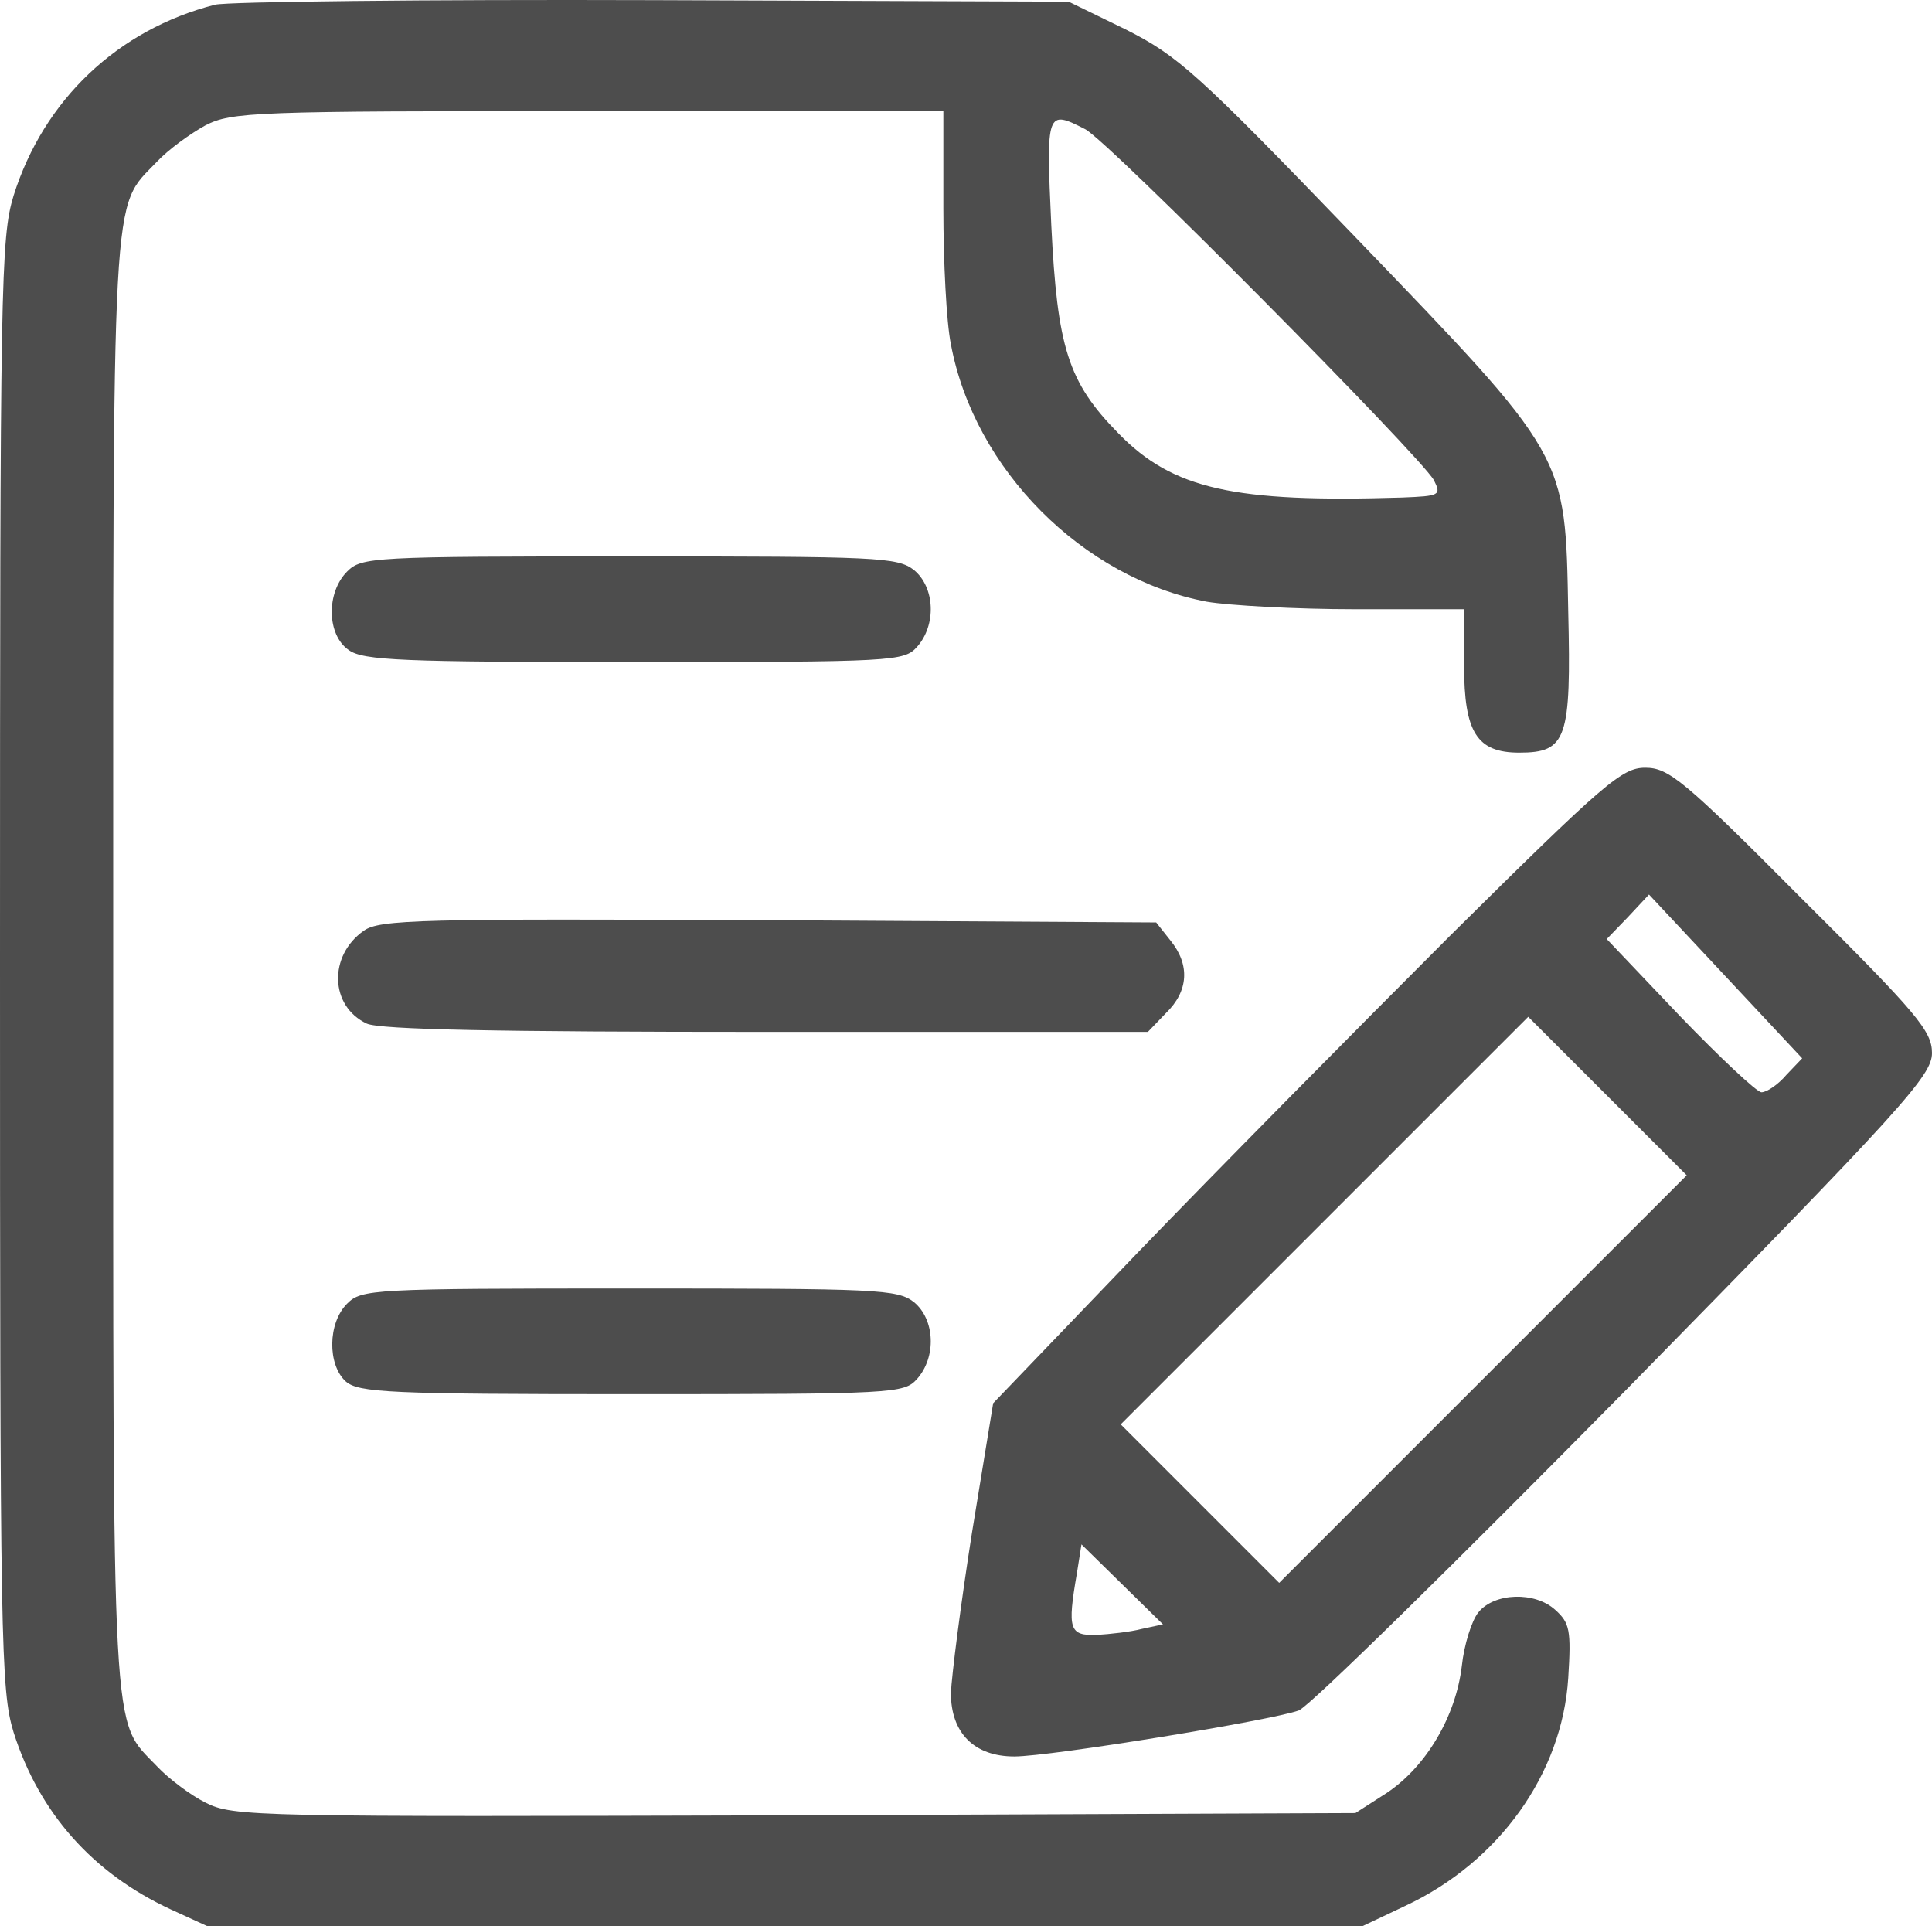
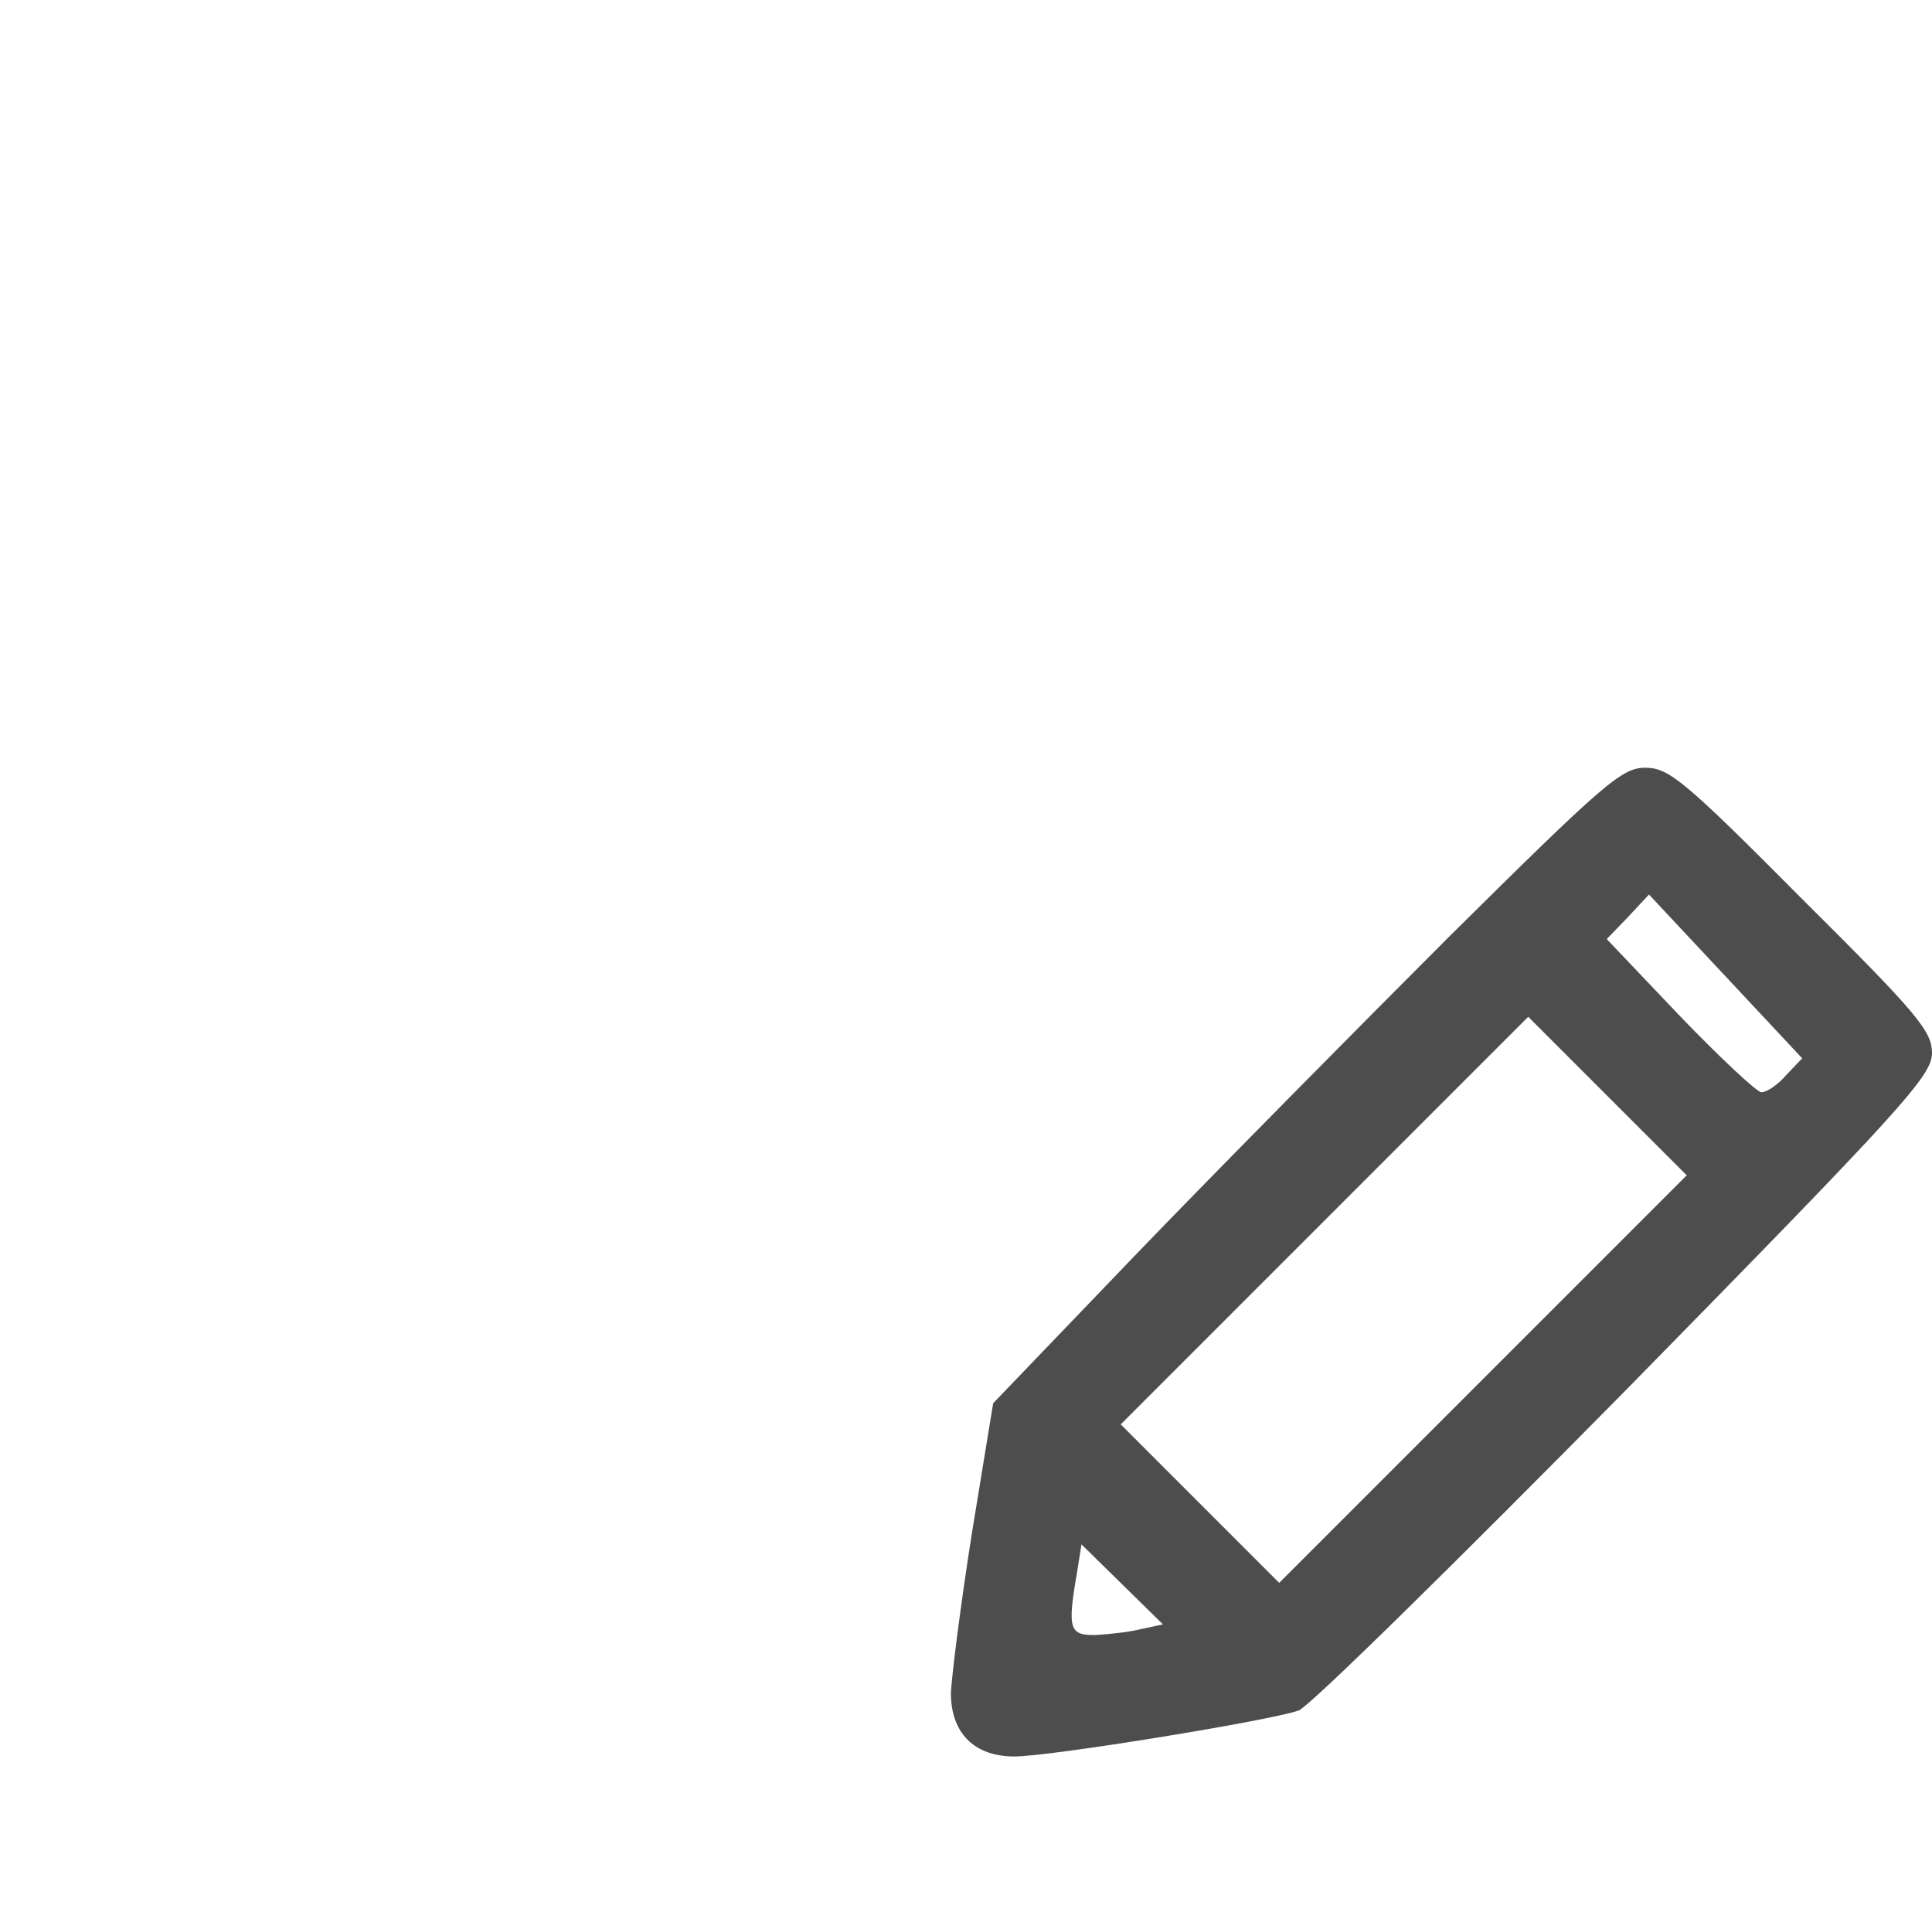
<svg xmlns="http://www.w3.org/2000/svg" version="1.0" width="256pt" height="255.219pt" viewBox="0 0 256 255.219" preserveAspectRatio="xMidYMid meet" id="svg870">
  <defs id="defs874" />
  <g transform="matrix(0.1,0,0,-0.1,-19,272.719)" fill="#000000" stroke="none" id="g868" style="fill:#4d4d4d">
-     <path d="M 475,2721 C 346,2688 248,2595 208,2468 191,2412 190,2354 190,1450 190,546 191,488 208,432 242,325 313,245 417,197 l 48,-22 h 765 765 l 57,27 c 124,58 208,175 216,302 4,63 2,73 -17,90 -27,25 -81,23 -102,-3 -9,-11 -19,-43 -22,-71 -8,-67 -47,-133 -99,-168 l -42,-27 -743,-3 c -717,-2 -744,-2 -781,17 -20,10 -49,32 -64,48 -61,64 -58,12 -58,1063 0,1051 -3,999 58,1063 15,16 44,37 64,48 35,18 64,19 508,19 h 470 v -129 c 0,-70 4,-151 10,-180 31,-166 175,-310 339,-341 29,-5 118,-10 197,-10 h 144 v -75 c 0,-88 17,-115 73,-115 63,0 69,18 65,187 -4,210 0,203 -283,497 -210,218 -234,239 -303,274 l -76,37 -550,2 c -303,1 -564,-2 -581,-6 z m 1153,-165 c 31,-16 444,-433 462,-465 10,-20 8,-21 -42,-23 -223,-7 -304,11 -376,85 -67,68 -81,114 -89,276 -7,152 -6,153 45,127 z" id="path858" style="fill:#4d4d4d" />
-     <path d="m 650,1970 c -28,-28 -27,-84 2,-104 19,-14 72,-16 379,-16 344,0 357,1 374,20 26,29 24,79 -4,102 -22,17 -48,18 -377,18 -341,0 -355,-1 -374,-20 z" id="path860" style="fill:#4d4d4d" />
    <path d="M 2112,1488 C 1989,1365 1802,1176 1697,1067 L 1506,868 1478,697 c -15,-95 -27,-190 -28,-213 0,-53 31,-84 84,-84 48,0 342,48 377,61 15,6 209,197 433,424 368,375 406,417 406,447 0,29 -19,52 -173,205 -156,157 -176,173 -207,173 -31,0 -54,-20 -258,-222 z m 445,-185 c -11,-13 -26,-23 -33,-23 -6,0 -55,46 -108,101 l -97,102 28,29 28,30 102,-109 101,-108 z m -402,-403 -270,-270 -105,105 -105,105 270,270 270,270 105,-105 105,-105 z M 1703,569 c -15,-4 -43,-7 -60,-8 -36,-1 -39,7 -26,82 l 6,38 54,-53 54,-53 z" id="path862" style="fill:#4d4d4d" />
-     <path d="m 672,1494 c -47,-33 -45,-100 4,-123 18,-8 174,-11 530,-11 h 505 l 24,25 c 30,29 32,64 6,96 l -19,24 -514,3 c -461,2 -515,1 -536,-14 z" id="path864" style="fill:#4d4d4d" />
-     <path d="m 650,1000 c -26,-26 -26,-81 -2,-103 17,-15 58,-17 379,-17 348,0 361,1 378,20 26,29 24,79 -4,102 -22,17 -48,18 -377,18 -341,0 -355,-1 -374,-20 z" id="path866" style="fill:#4d4d4d" />
  </g>
</svg>